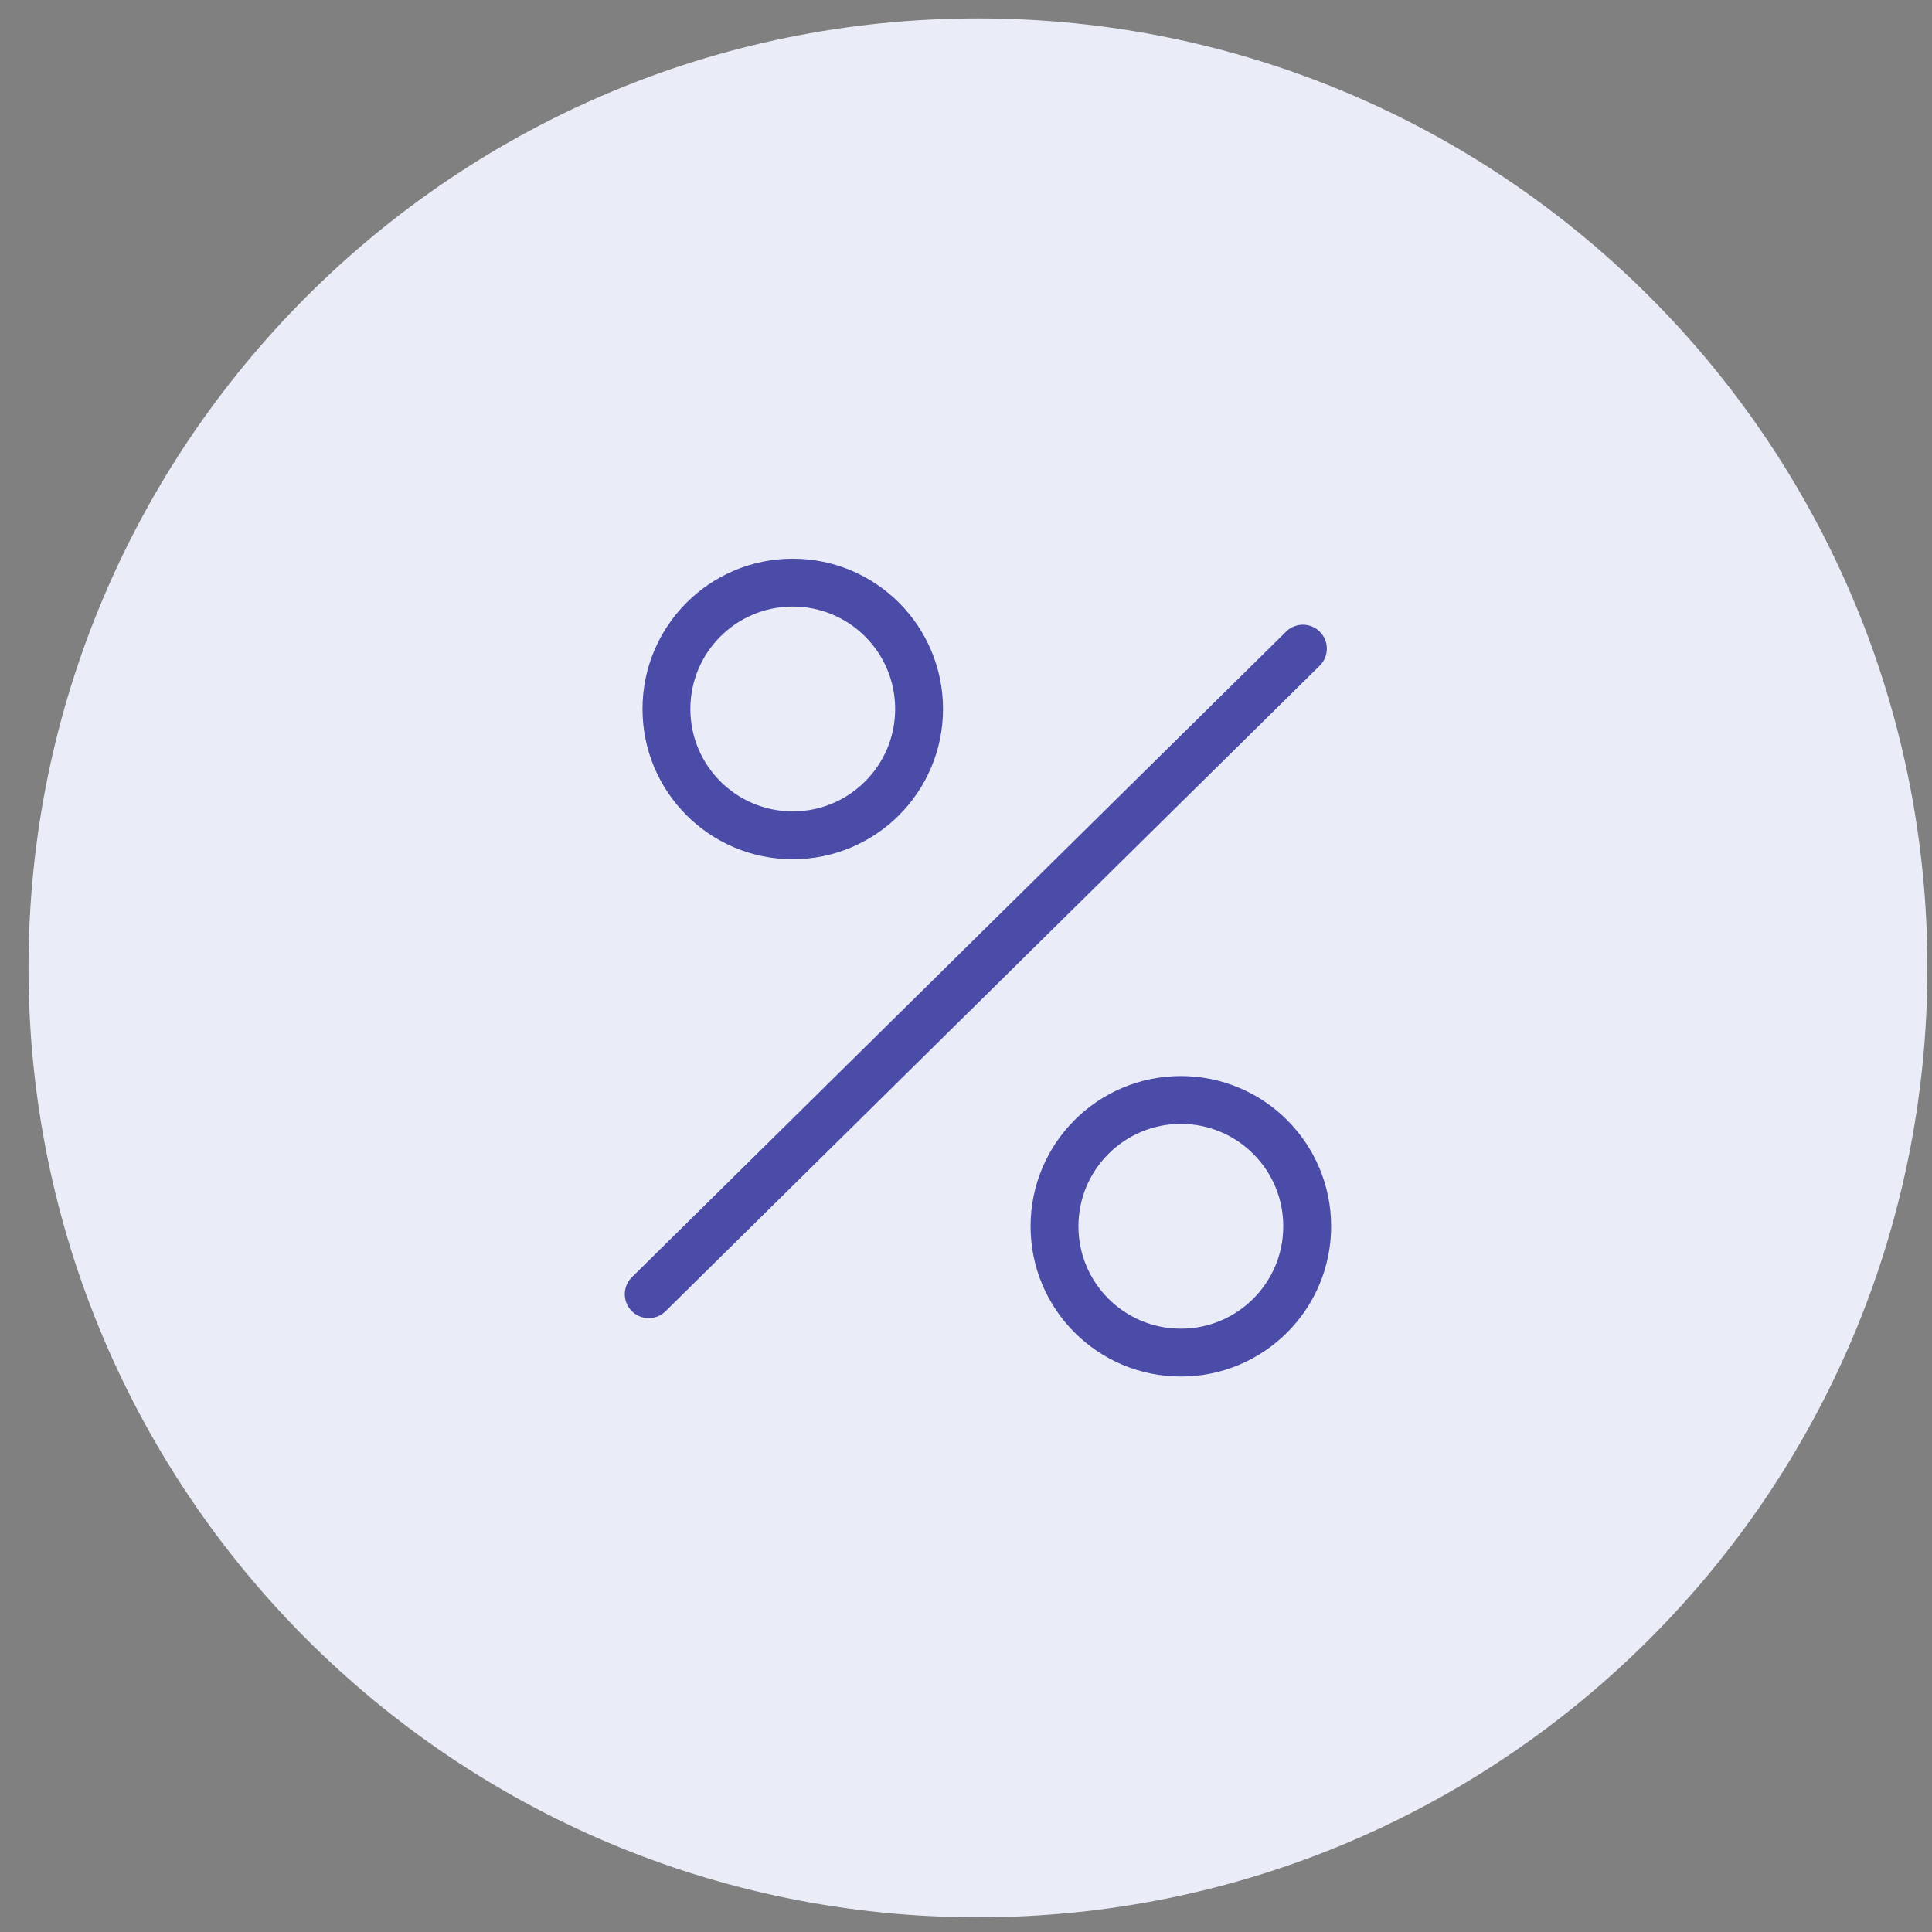
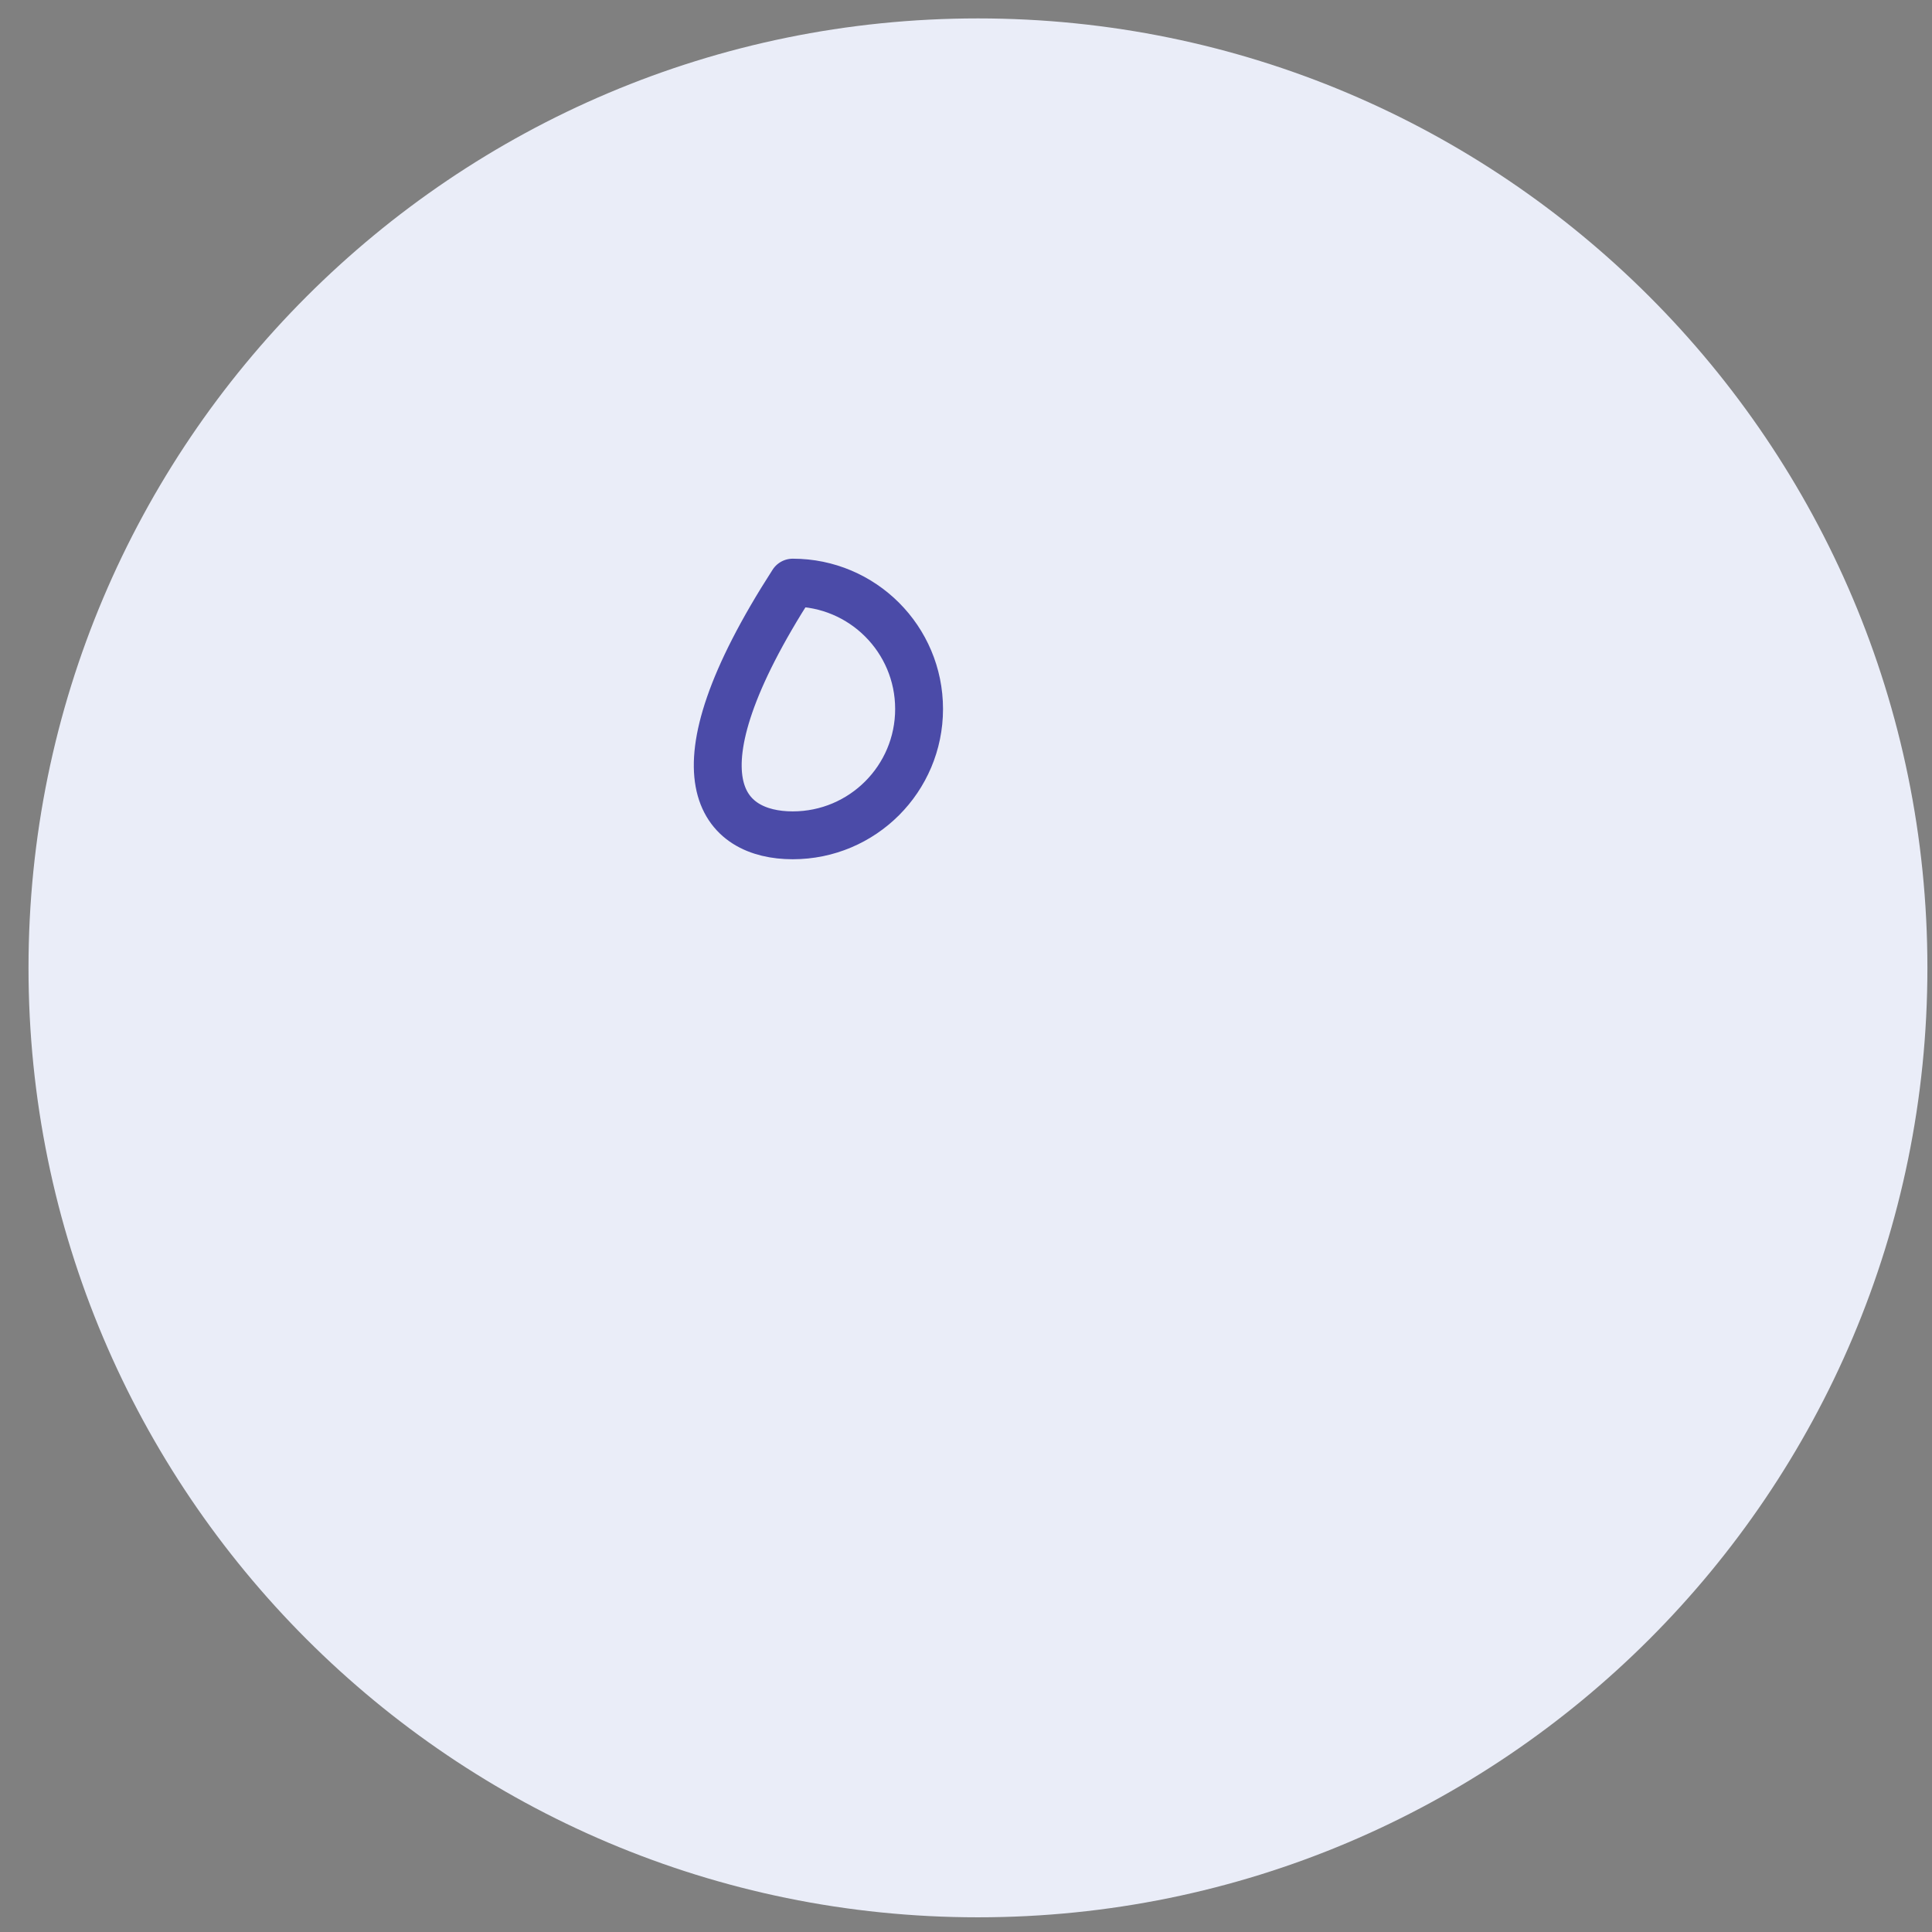
<svg xmlns="http://www.w3.org/2000/svg" width="53" height="53" viewBox="0 0 53 53" fill="none">
  <rect x="0" y="0" width="53" height="53" fill="#808080" stroke="none" />
  <path d="M26.828 52.597C41.213 52.597 52.874 40.936 52.874 26.551C52.874 12.166 41.213 0.505 26.828 0.505C12.443 0.505 0.782 12.166 0.782 26.551C0.782 40.936 12.443 52.597 26.828 52.597Z" fill="#EAEDF8" />
-   <path d="M35.742 17.794L17.796 35.504" stroke="#4B4BA8" stroke-width="1.313" stroke-linecap="round" stroke-linejoin="round" />
-   <path d="M21.747 22.915C23.662 22.915 25.213 21.363 25.213 19.449C25.213 17.535 23.662 15.983 21.747 15.983C19.833 15.983 18.282 17.535 18.282 19.449C18.282 21.363 19.833 22.915 21.747 22.915Z" stroke="#4B4BA8" stroke-width="1.313" stroke-linecap="round" stroke-linejoin="round" />
-   <path d="M32.394 37.106C34.308 37.106 35.86 35.555 35.86 33.641C35.86 31.727 34.308 30.175 32.394 30.175C30.48 30.175 28.928 31.727 28.928 33.641C28.928 35.555 30.48 37.106 32.394 37.106Z" stroke="#4B4BA8" stroke-width="1.313" stroke-linecap="round" stroke-linejoin="round" />
+   <path d="M21.747 22.915C23.662 22.915 25.213 21.363 25.213 19.449C25.213 17.535 23.662 15.983 21.747 15.983C18.282 21.363 19.833 22.915 21.747 22.915Z" stroke="#4B4BA8" stroke-width="1.313" stroke-linecap="round" stroke-linejoin="round" />
</svg>